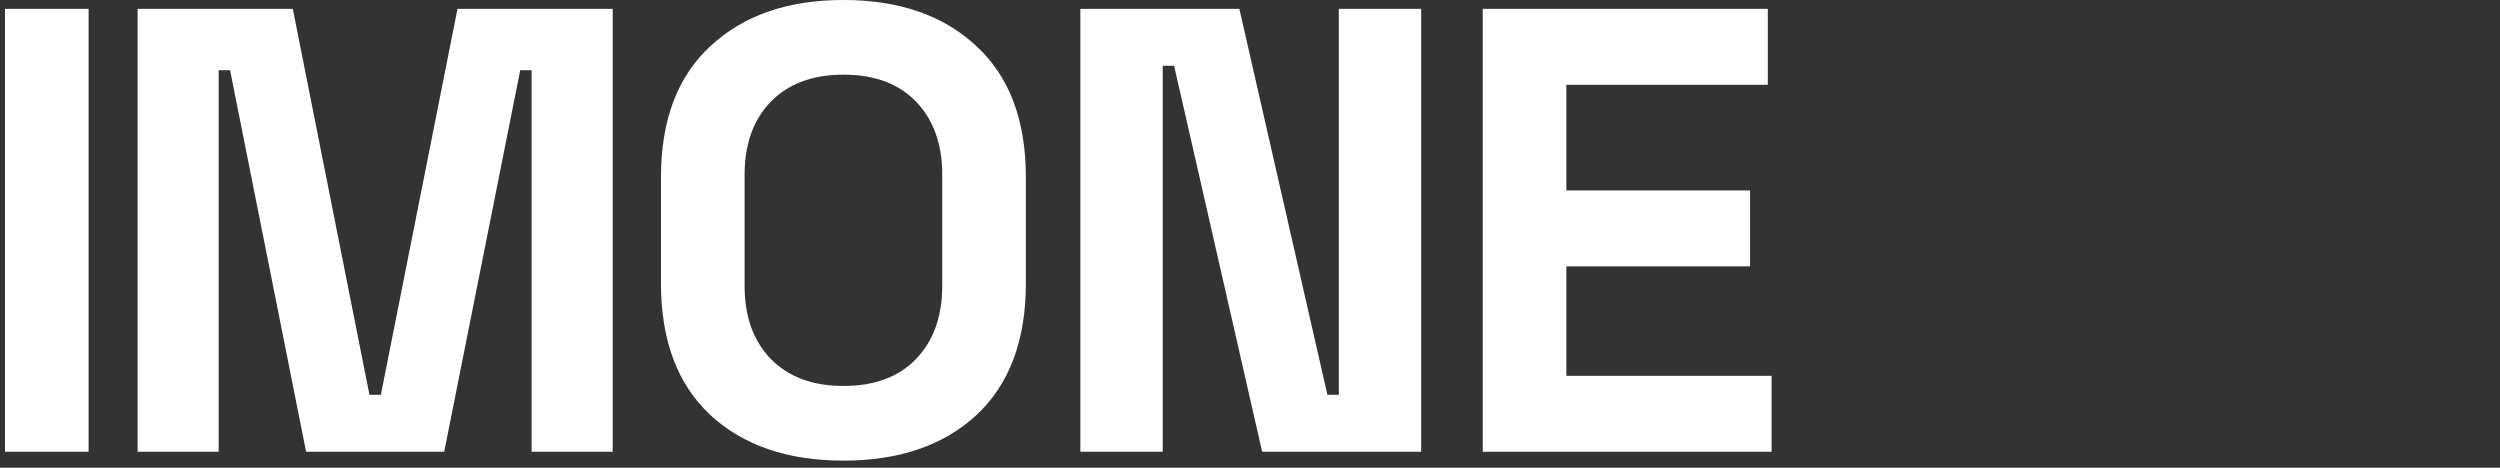
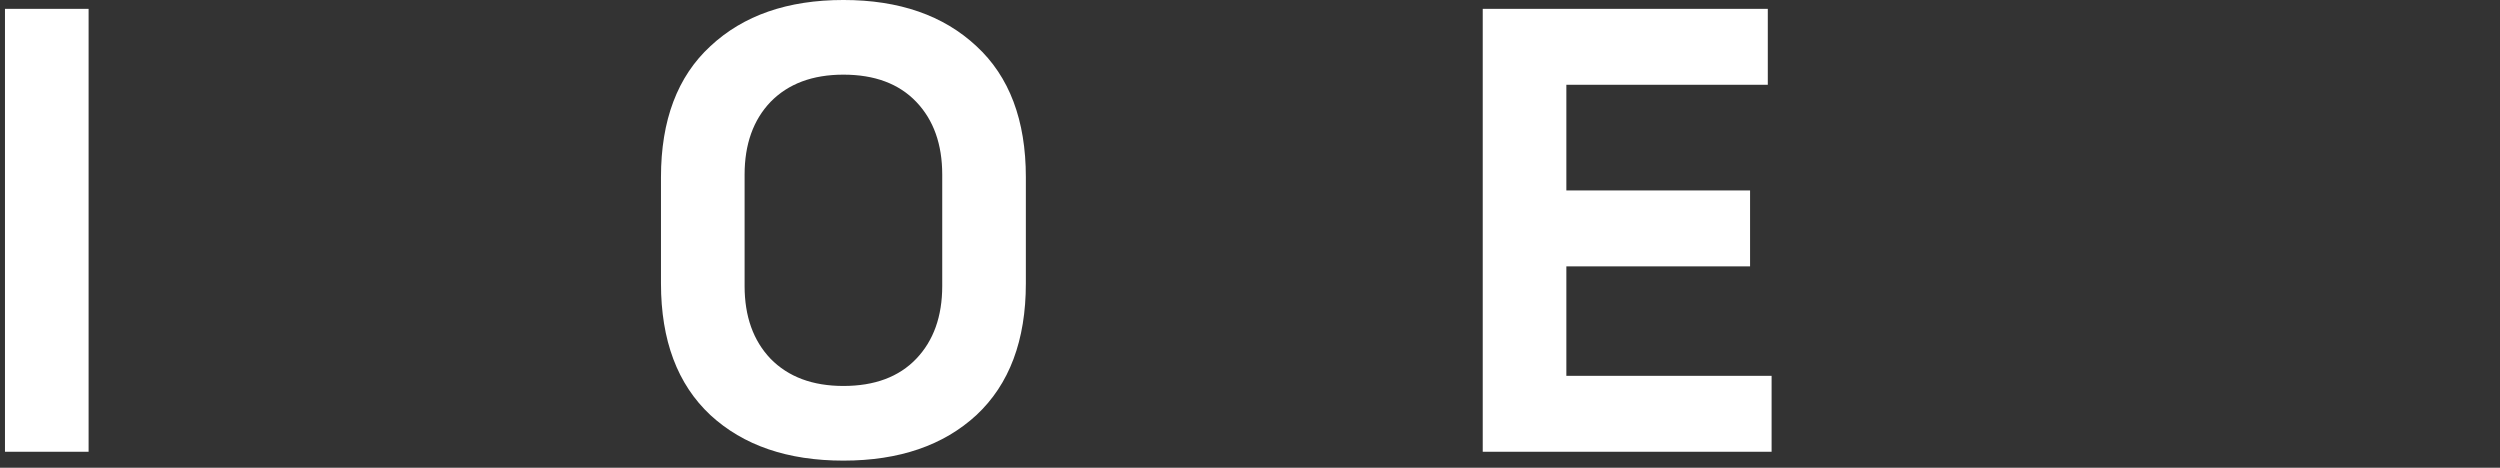
<svg xmlns="http://www.w3.org/2000/svg" width="310" height="58" viewBox="0 0 310 58" fill="none">
  <rect x="0" y="0" width="310" height="58" fill="#333333" stroke="none" />
  <path d="M183.859 56.018V1.097H219.207V10.512H194.228V23.615H217.008V33.03H194.228V46.603H219.678V56.018H183.859Z" fill="white" />
-   <path d="M133.965 56.018V1.097H153.681L164.599 48.957H166.013V1.097H176.225V56.018H156.509L145.59 8.159H144.176V56.018H133.965Z" fill="white" />
  <path d="M104.583 57.117C97.671 57.117 92.172 55.234 88.088 51.468C84.003 47.649 81.961 42.21 81.961 35.148V21.968C81.961 14.906 84.003 9.493 88.088 5.727C92.172 1.908 97.671 -0.001 104.583 -0.001C111.496 -0.001 116.994 1.908 121.079 5.727C125.164 9.493 127.206 14.906 127.206 21.968V35.148C127.206 42.21 125.164 47.649 121.079 51.468C116.994 55.234 111.496 57.117 104.583 57.117ZM104.583 47.859C108.459 47.859 111.47 46.734 113.617 44.485C115.764 42.236 116.837 39.228 116.837 35.462V21.654C116.837 17.888 115.764 14.88 113.617 12.631C111.47 10.382 108.459 9.257 104.583 9.257C100.761 9.257 97.749 10.382 95.55 12.631C93.403 14.88 92.33 17.888 92.33 21.654V35.462C92.33 39.228 93.403 42.236 95.55 44.485C97.749 46.734 100.761 47.859 104.583 47.859Z" fill="white" />
-   <path d="M17.062 56.018V1.097H36.307L45.812 48.957H47.226L56.73 1.097H75.975V56.018H65.921V8.708H64.507L55.081 56.018H37.957L28.531 8.708H27.117V56.018H17.062Z" fill="white" />
-   <path d="M0.617 56.018V1.097H10.986V56.018H0.617Z" fill="white" />
+   <path d="M0.617 56.018V1.097H10.986V56.018Z" fill="white" />
</svg>